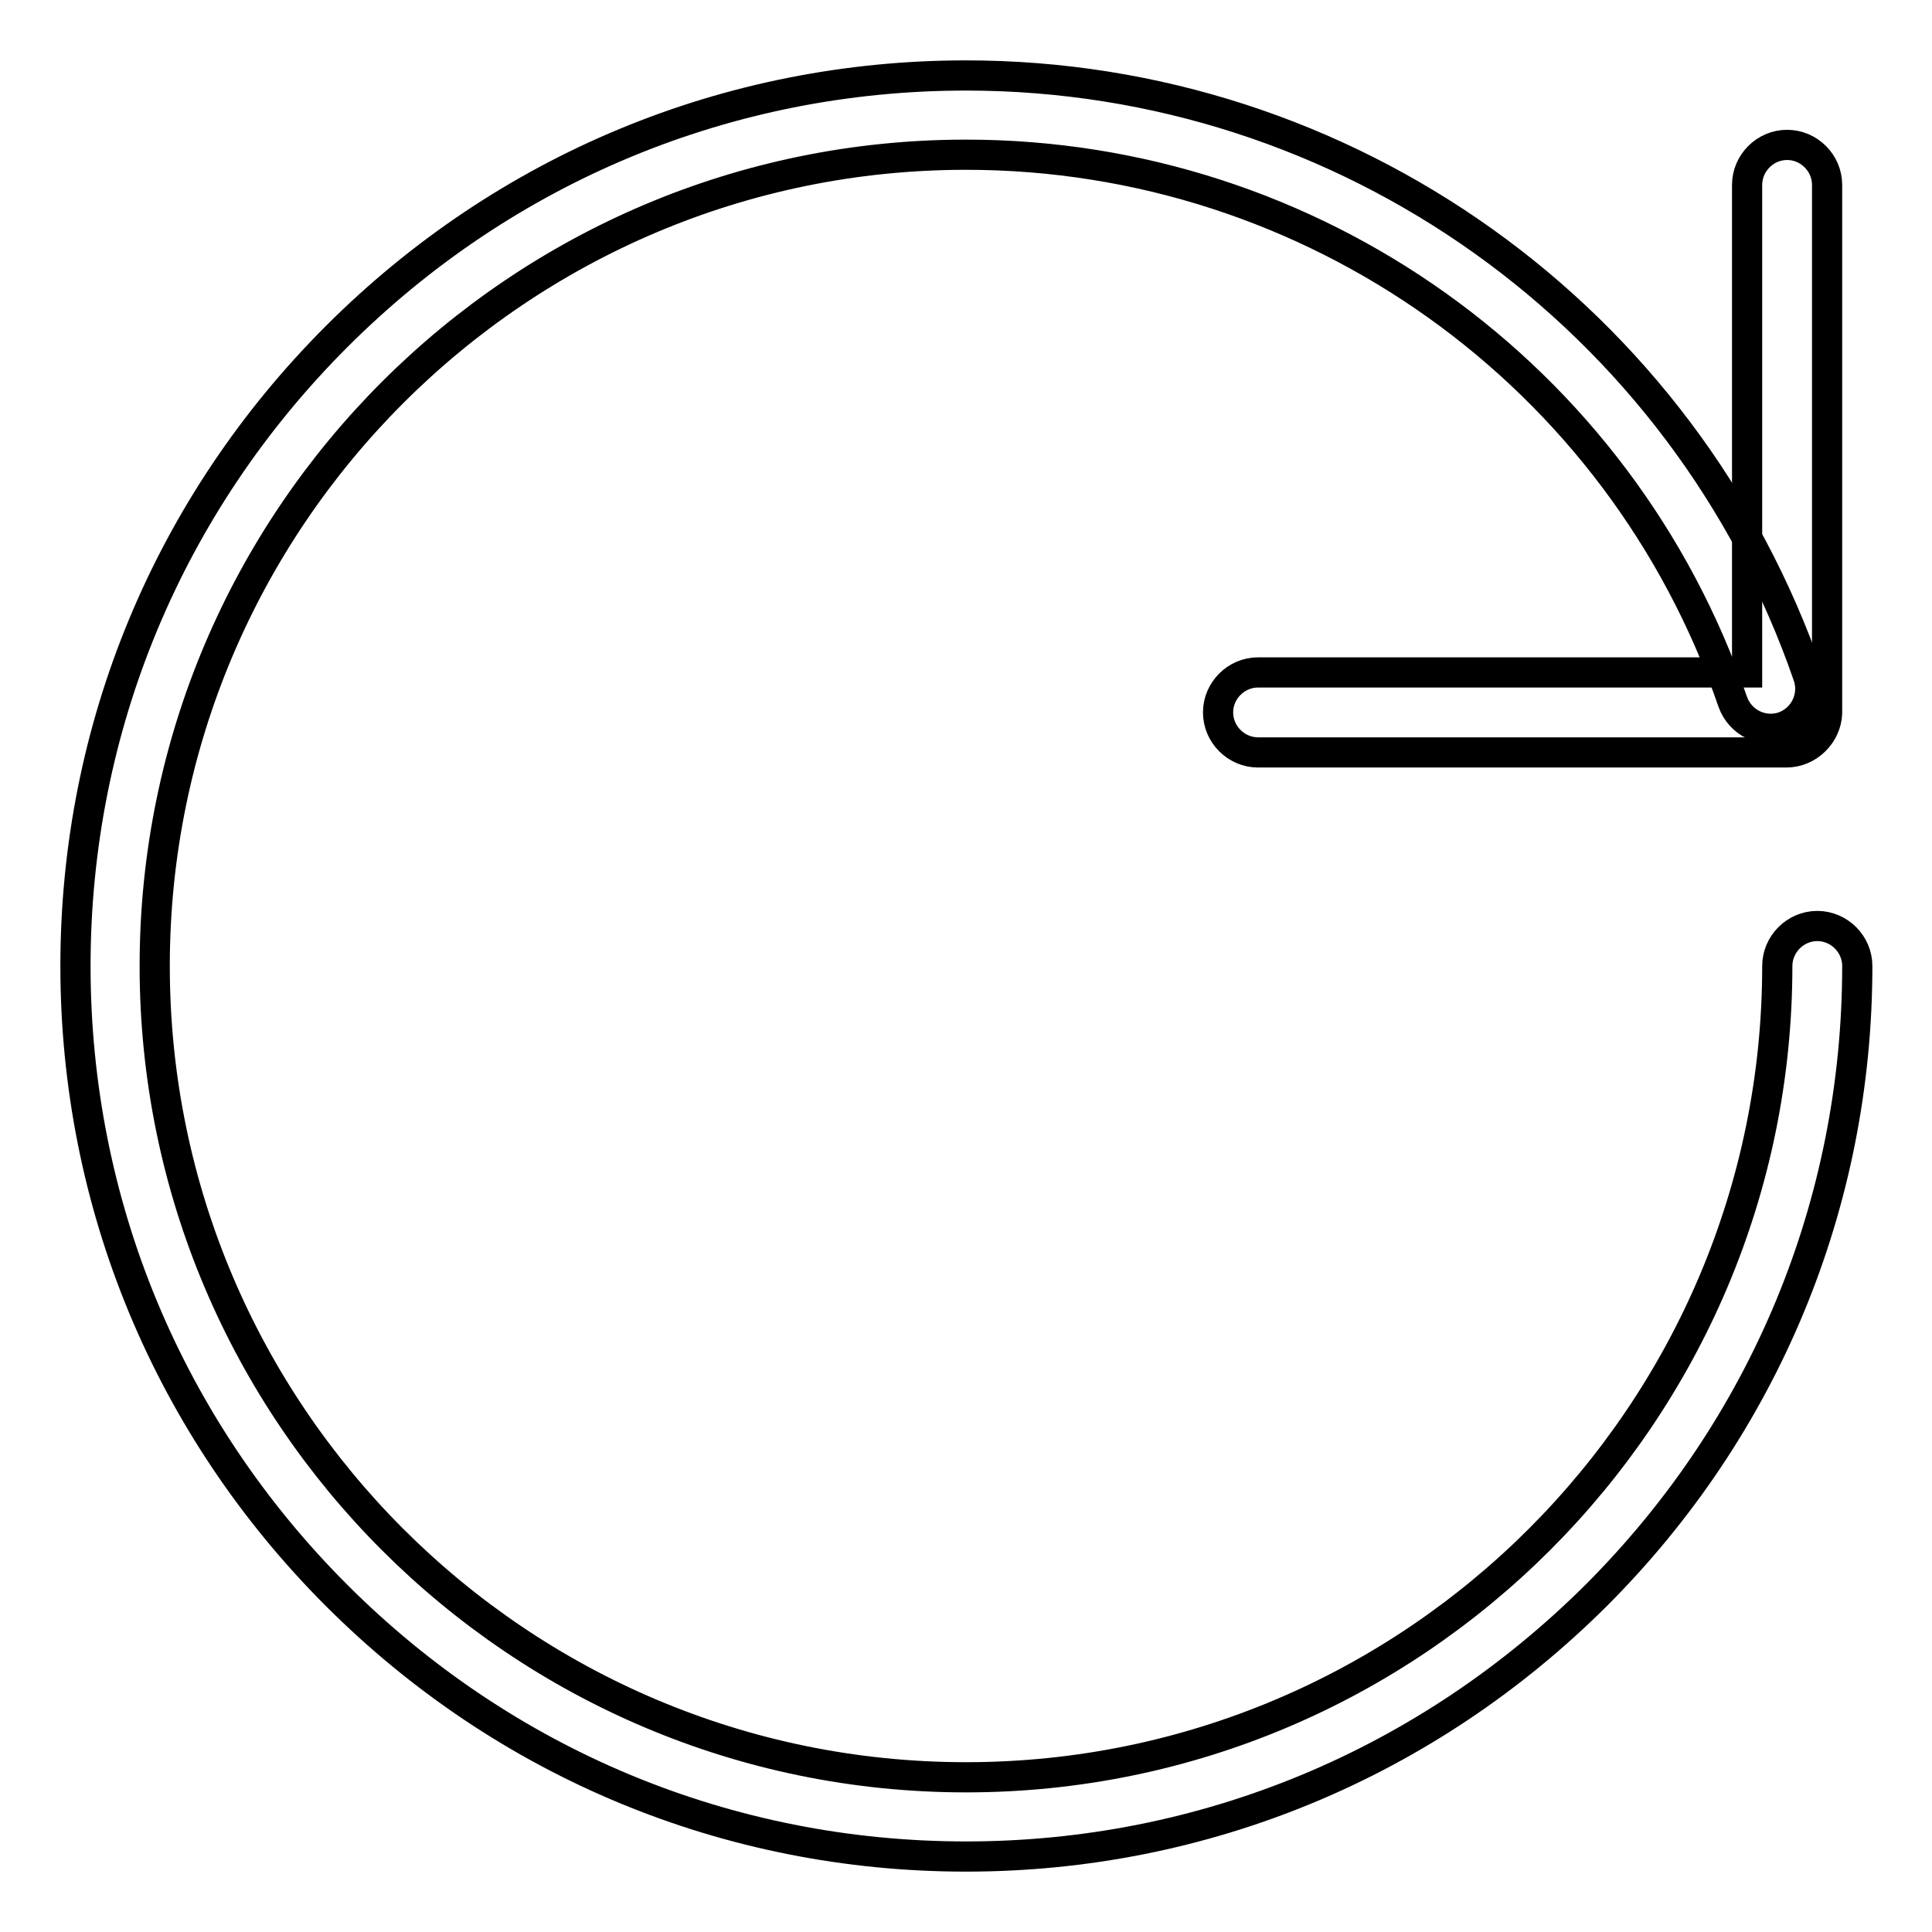
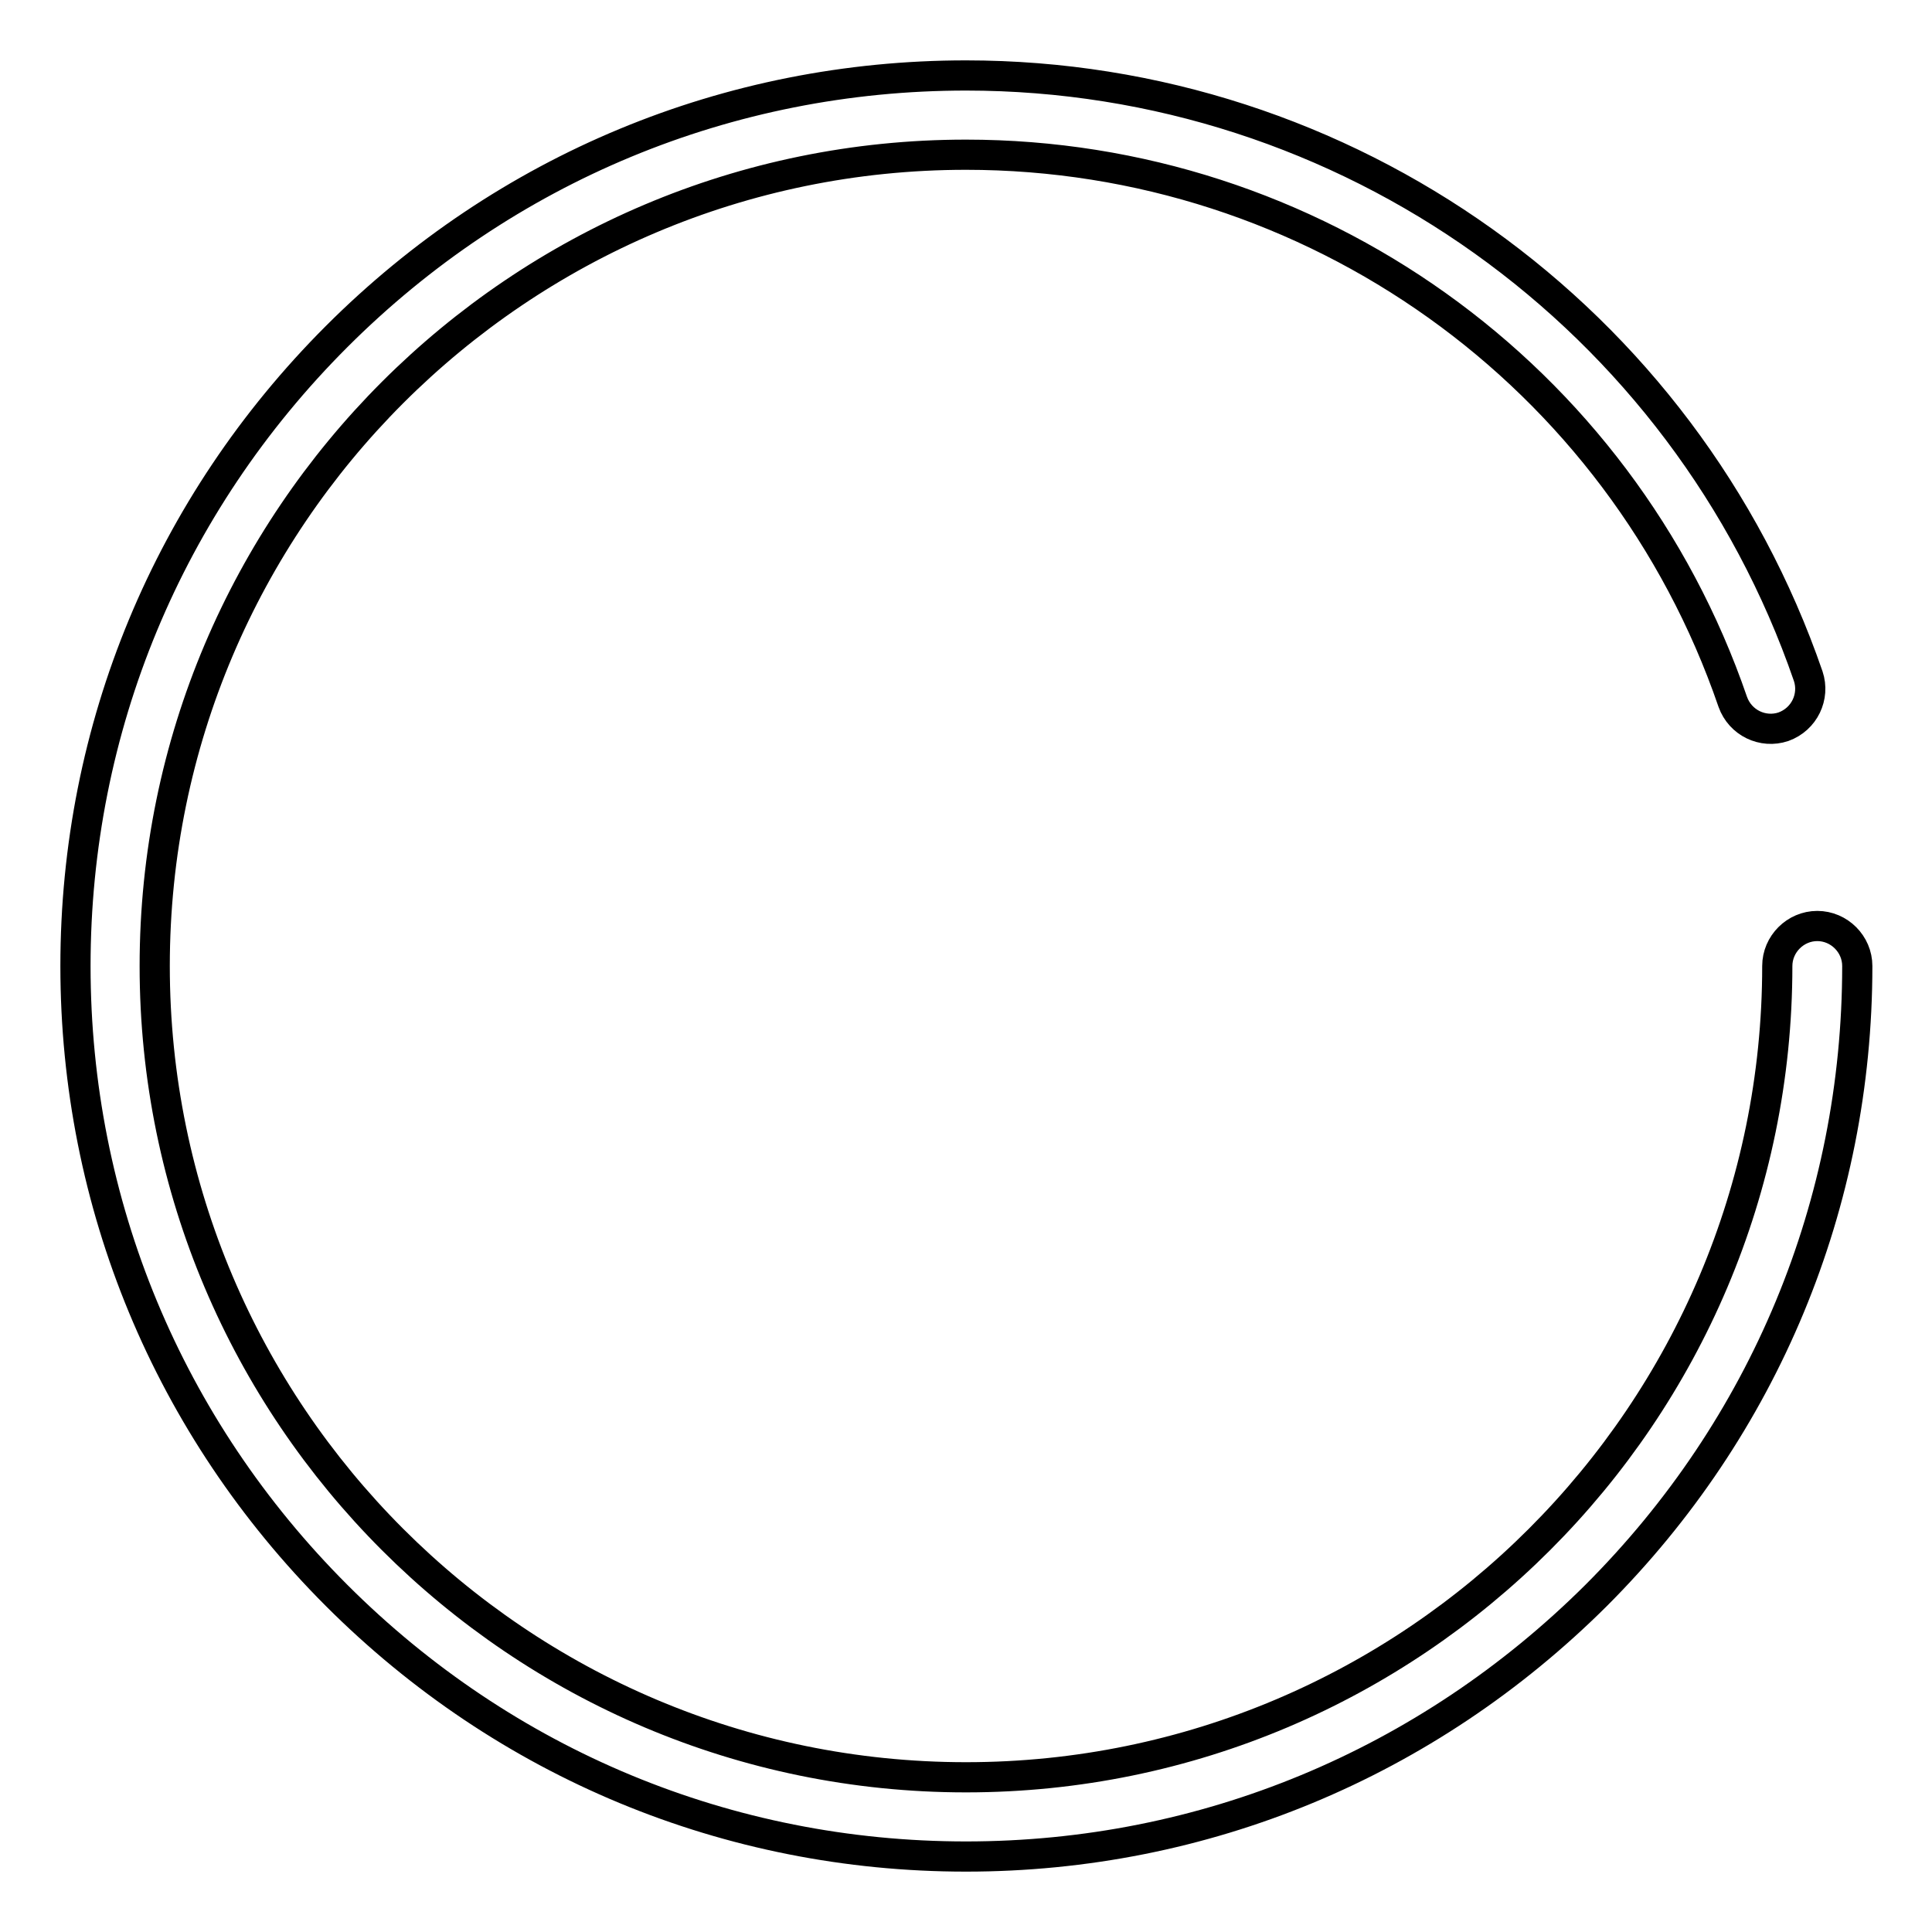
<svg xmlns="http://www.w3.org/2000/svg" version="1.1" x="0px" y="0px" viewBox="0 0 256 256" enable-background="new 0 0 256 256" xml:space="preserve">
  <g>
    <path stroke-width="4" fill-opacity="0" stroke="#000000" d="M128,246c-31.5,0-61.1-12.3-83.4-34.6C22.3,189.1,10,159.5,10,128c0-31.5,12.3-61.1,34.6-83.4 C66.9,22.3,96.5,10,128,10c50.4,0,95.2,32,111.6,79.6c0.9,2.7-0.5,5.7-3.3,6.7c-2.7,0.9-5.7-0.5-6.7-3.3 C214.7,49.6,173.9,20.5,128,20.5C68.7,20.5,20.5,68.7,20.5,128S68.7,235.5,128,235.5S235.5,187.3,235.5,128c0-2.9,2.4-5.3,5.3-5.3 c2.9,0,5.3,2.4,5.3,5.3c0,31.5-12.3,61.1-34.6,83.4C189.1,233.7,159.5,246,128,246z" />
-     <path stroke-width="4" fill-opacity="0" stroke="#000000" d="M236.7,99.7h-70c-2.9,0-5.3-2.4-5.3-5.3c0-2.9,2.4-5.3,5.3-5.3h64.8V24.5c0-2.9,2.4-5.3,5.3-5.3 c2.9,0,5.3,2.4,5.3,5.3v70C242,97.3,239.6,99.7,236.7,99.7z" />
  </g>
</svg>